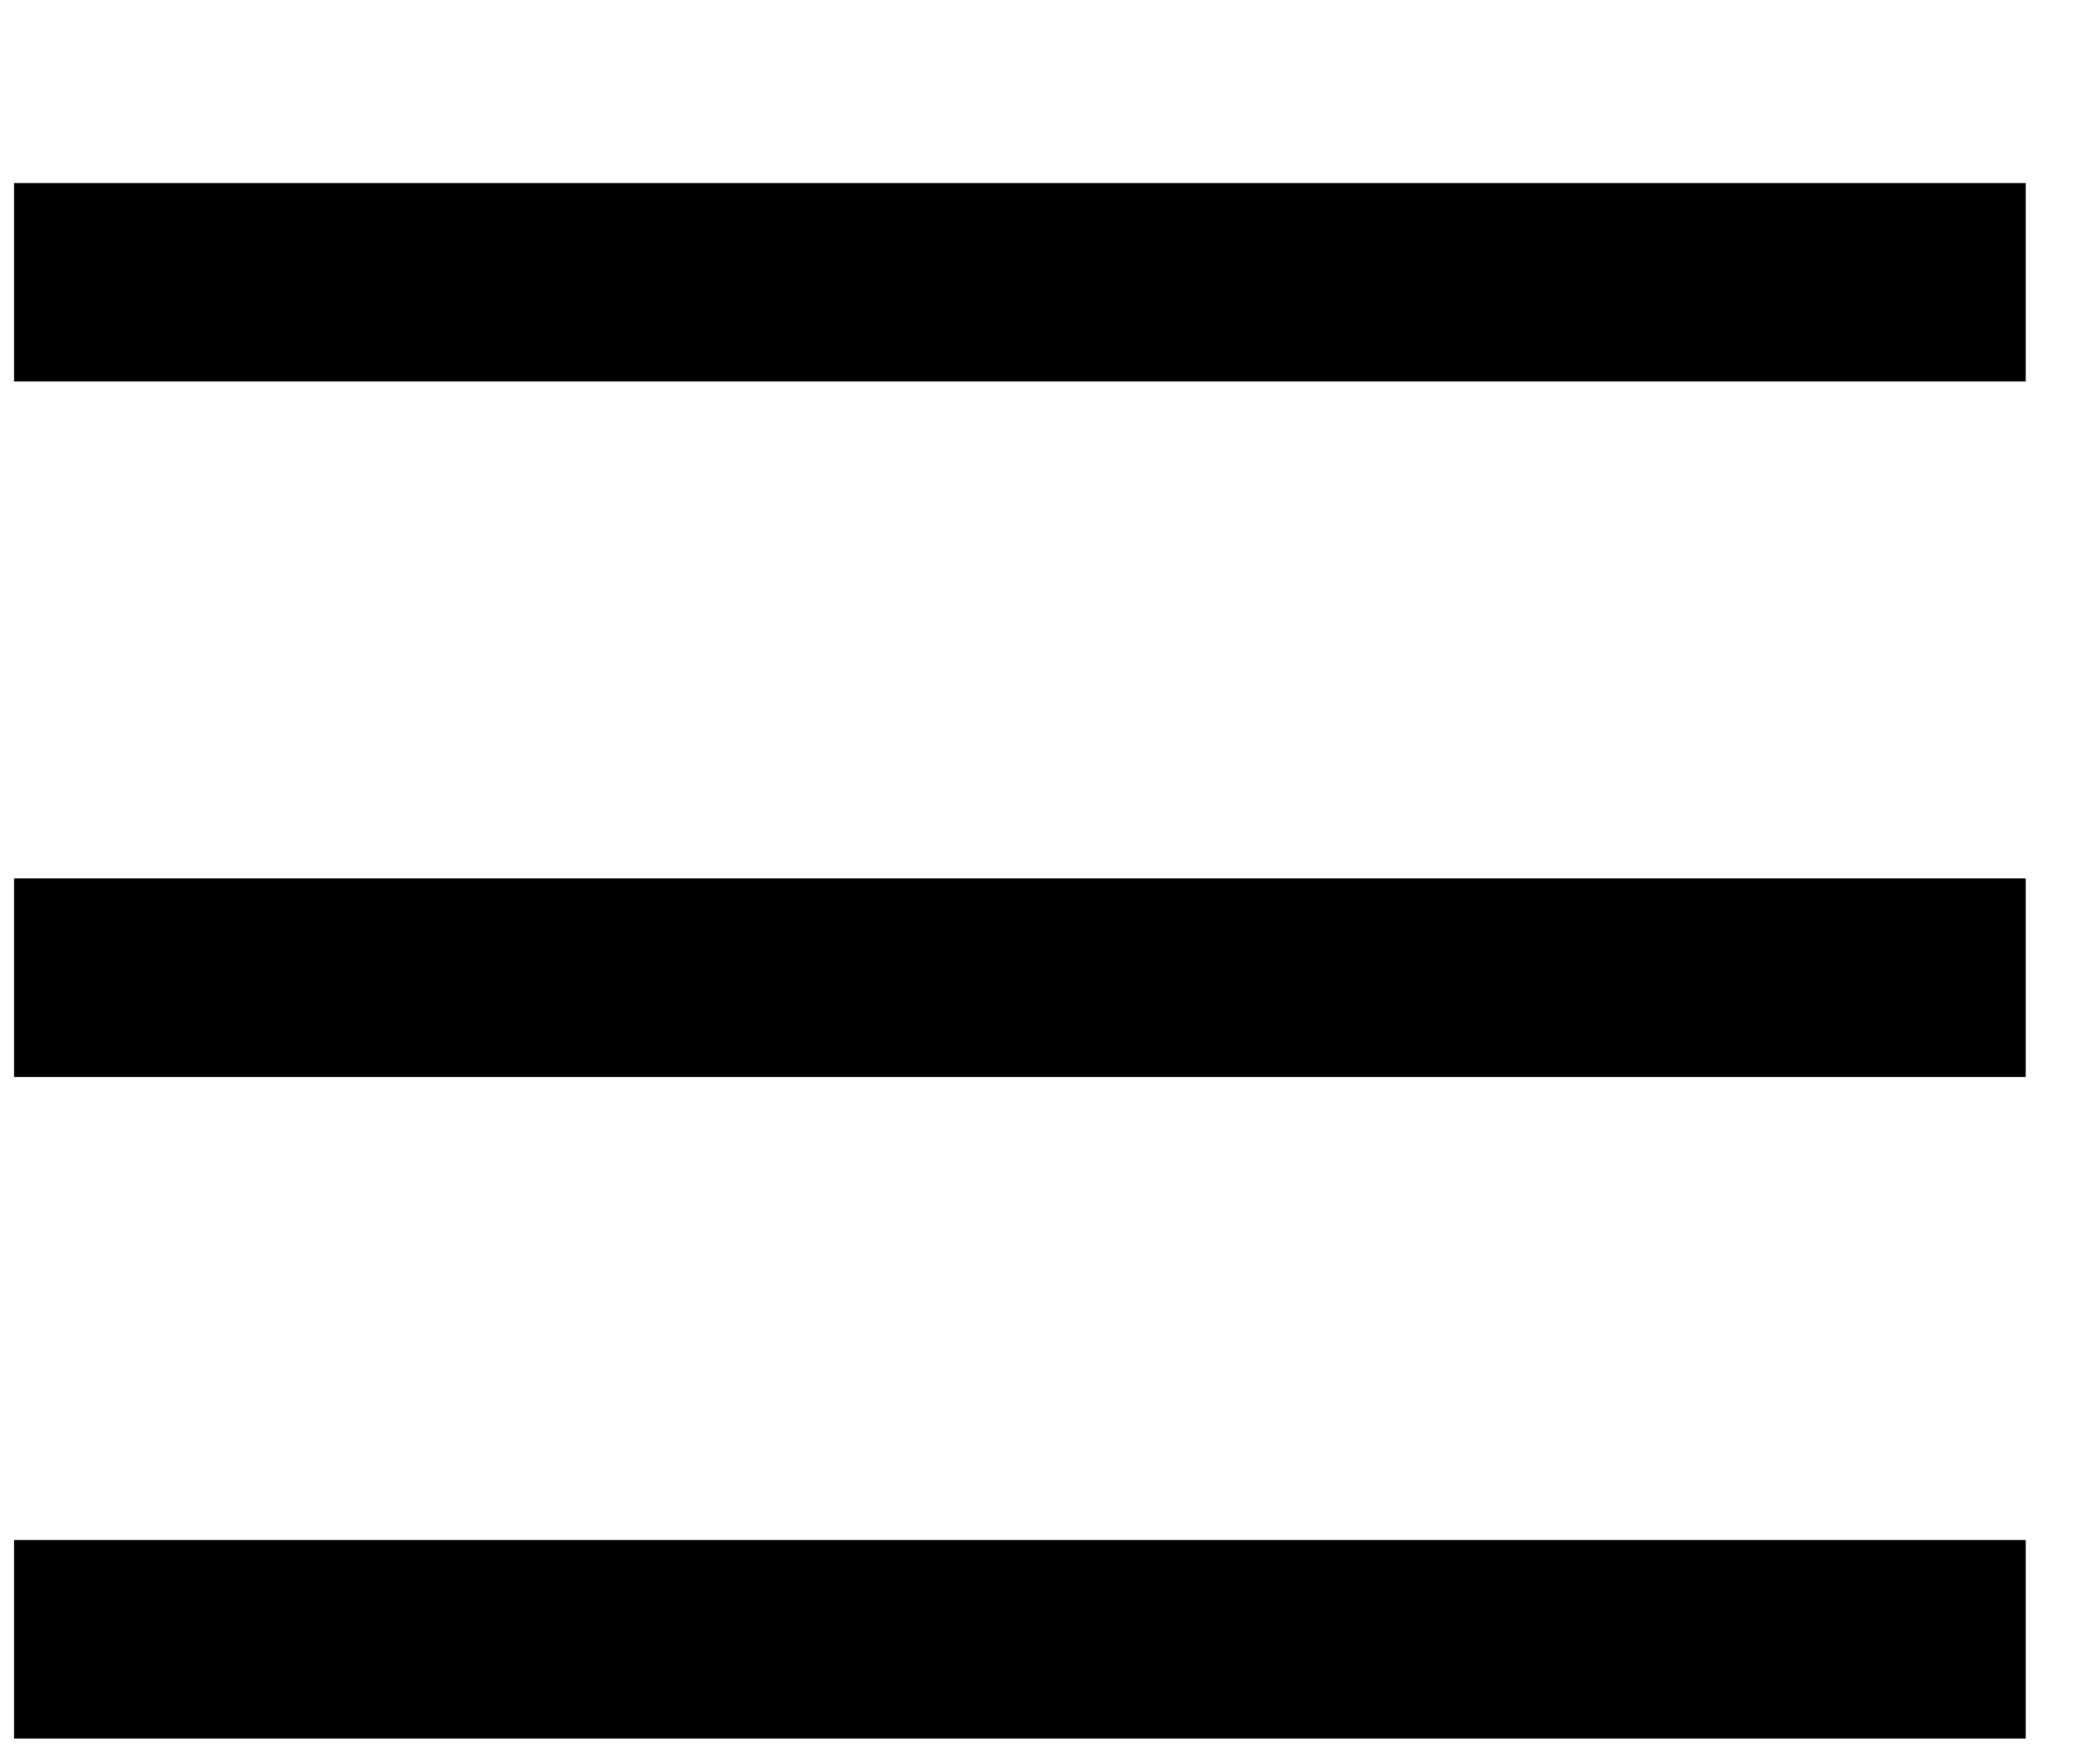
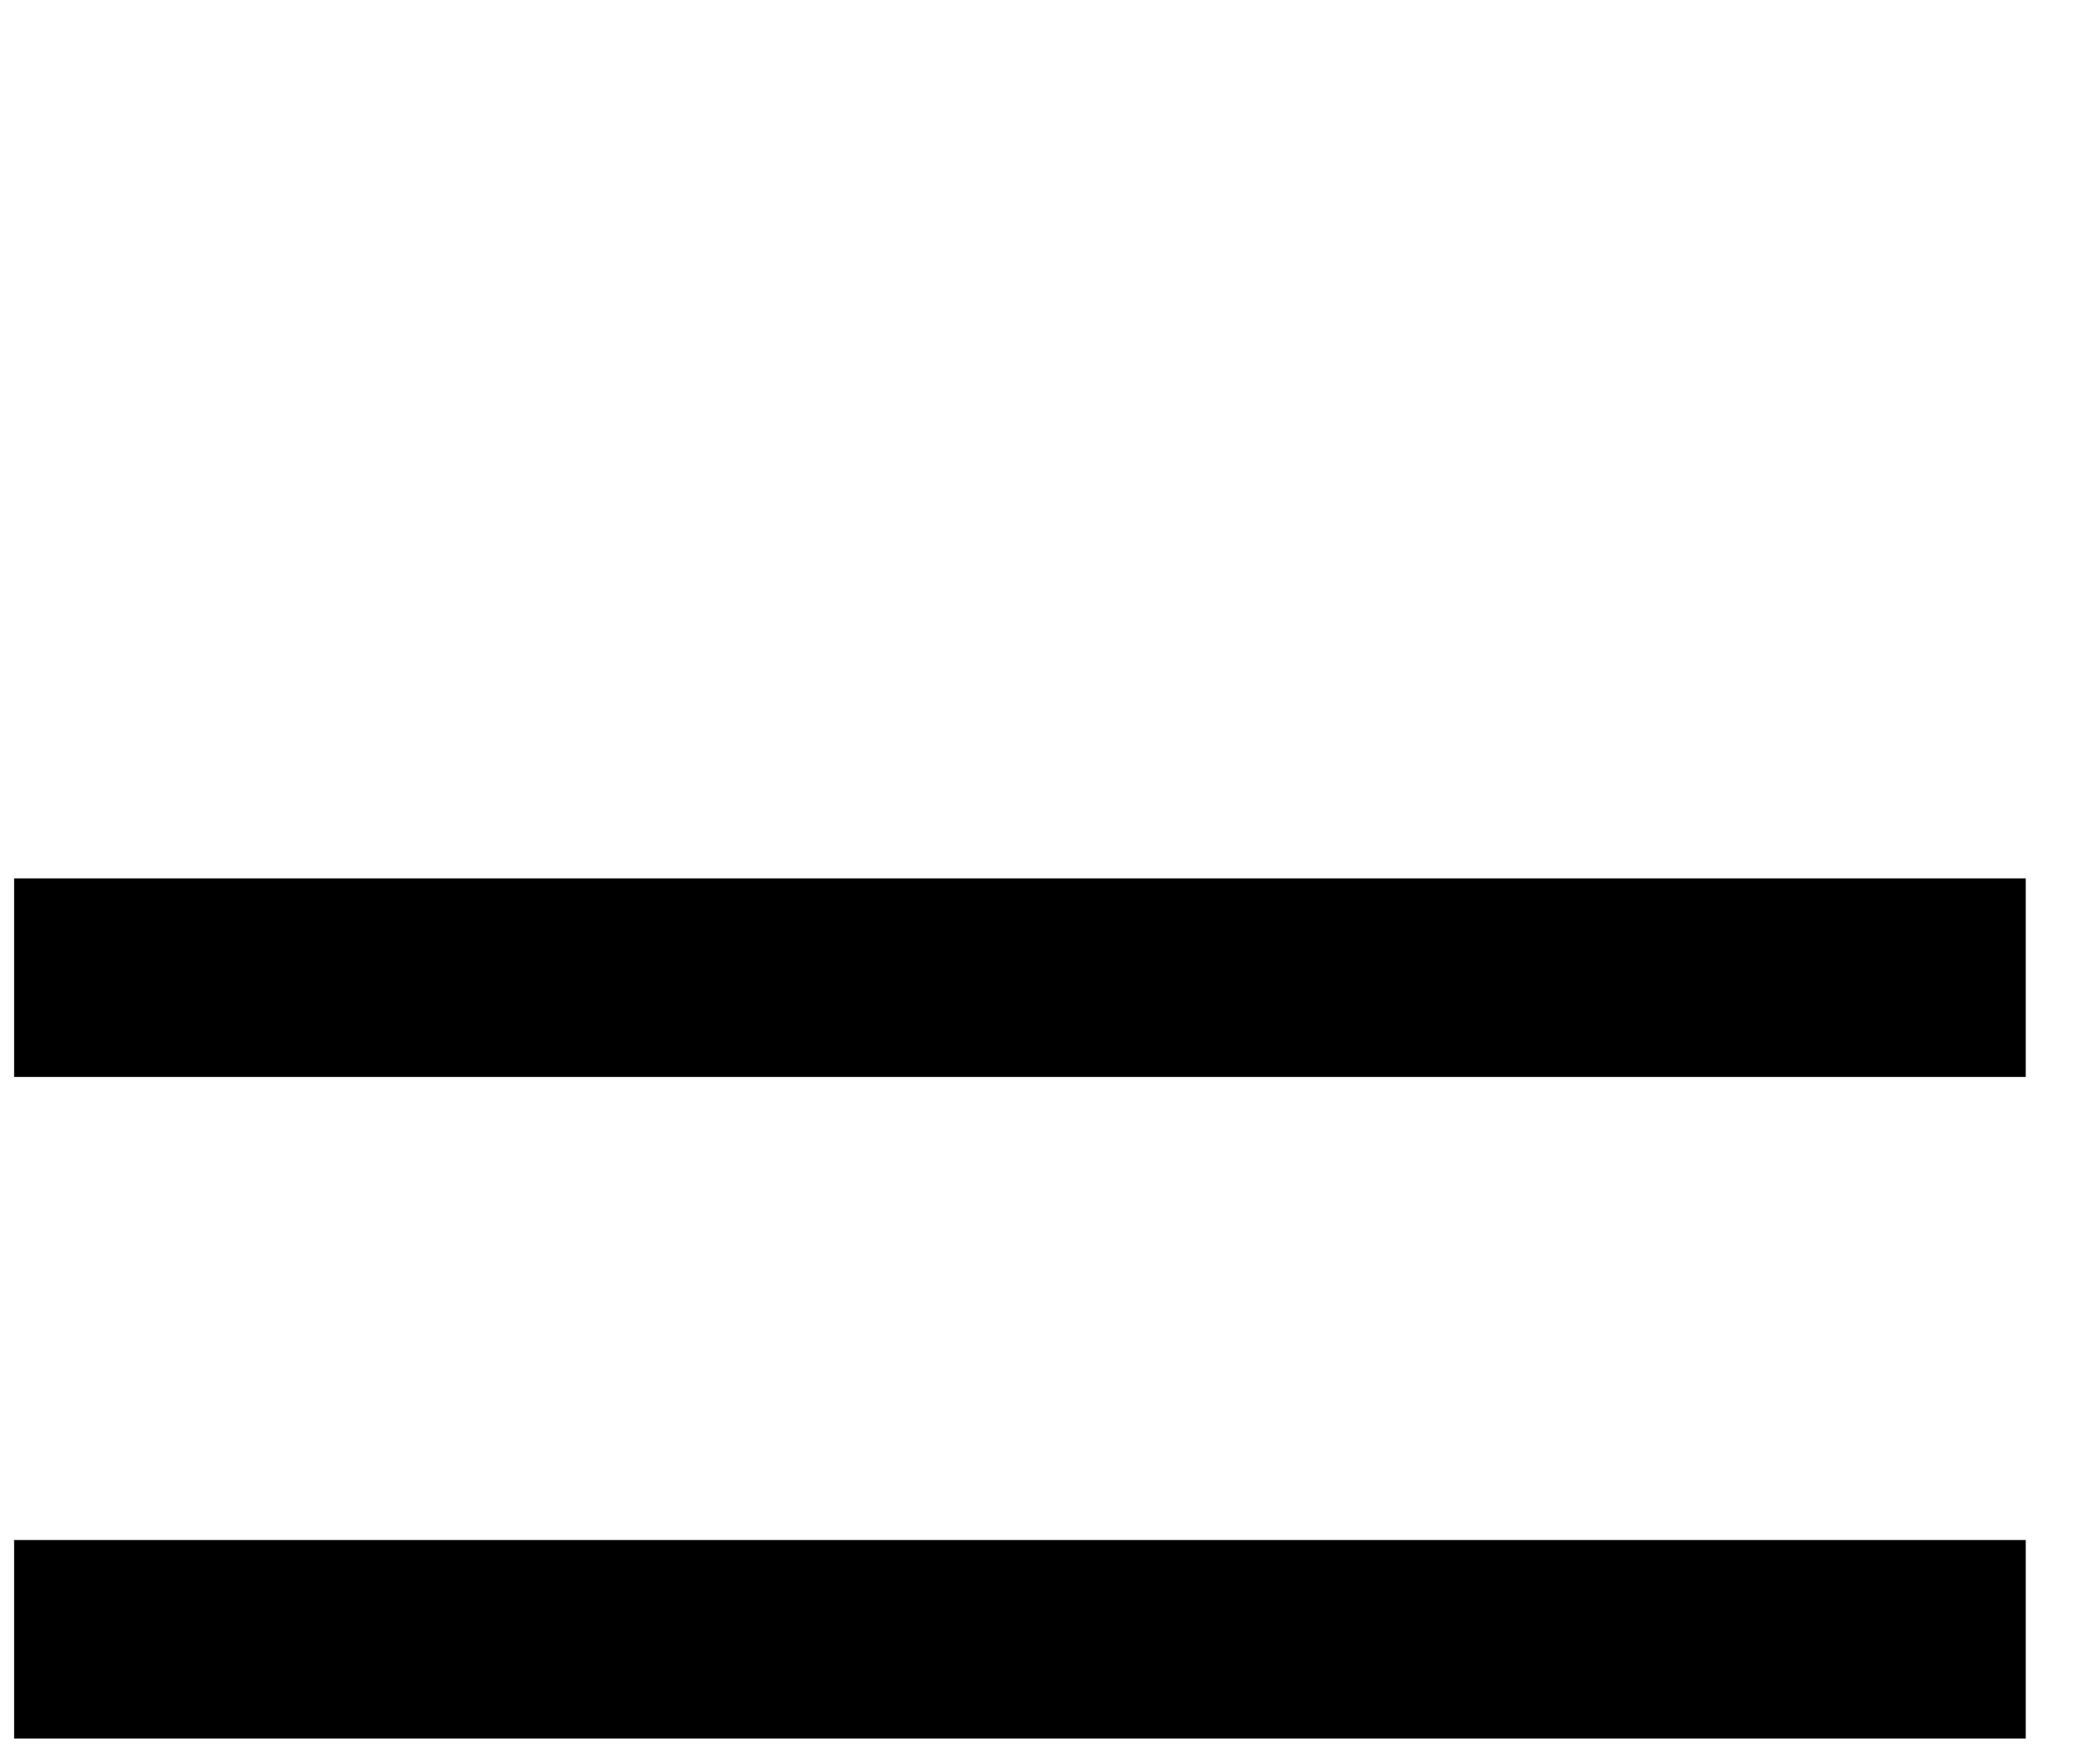
<svg xmlns="http://www.w3.org/2000/svg" width="19" height="16" viewBox="0 0 19 16" fill="none">
  <path d="M1.028 14.867H17.472" stroke="black" stroke-width="1.8" stroke-linecap="square" stroke-linejoin="round" />
  <path d="M1.028 8.867H17.472" stroke="black" stroke-width="1.8" stroke-linecap="square" stroke-linejoin="round" />
-   <path d="M1.028 2.56H17.472" stroke="black" stroke-width="1.8" stroke-linecap="square" stroke-linejoin="round" />
</svg>